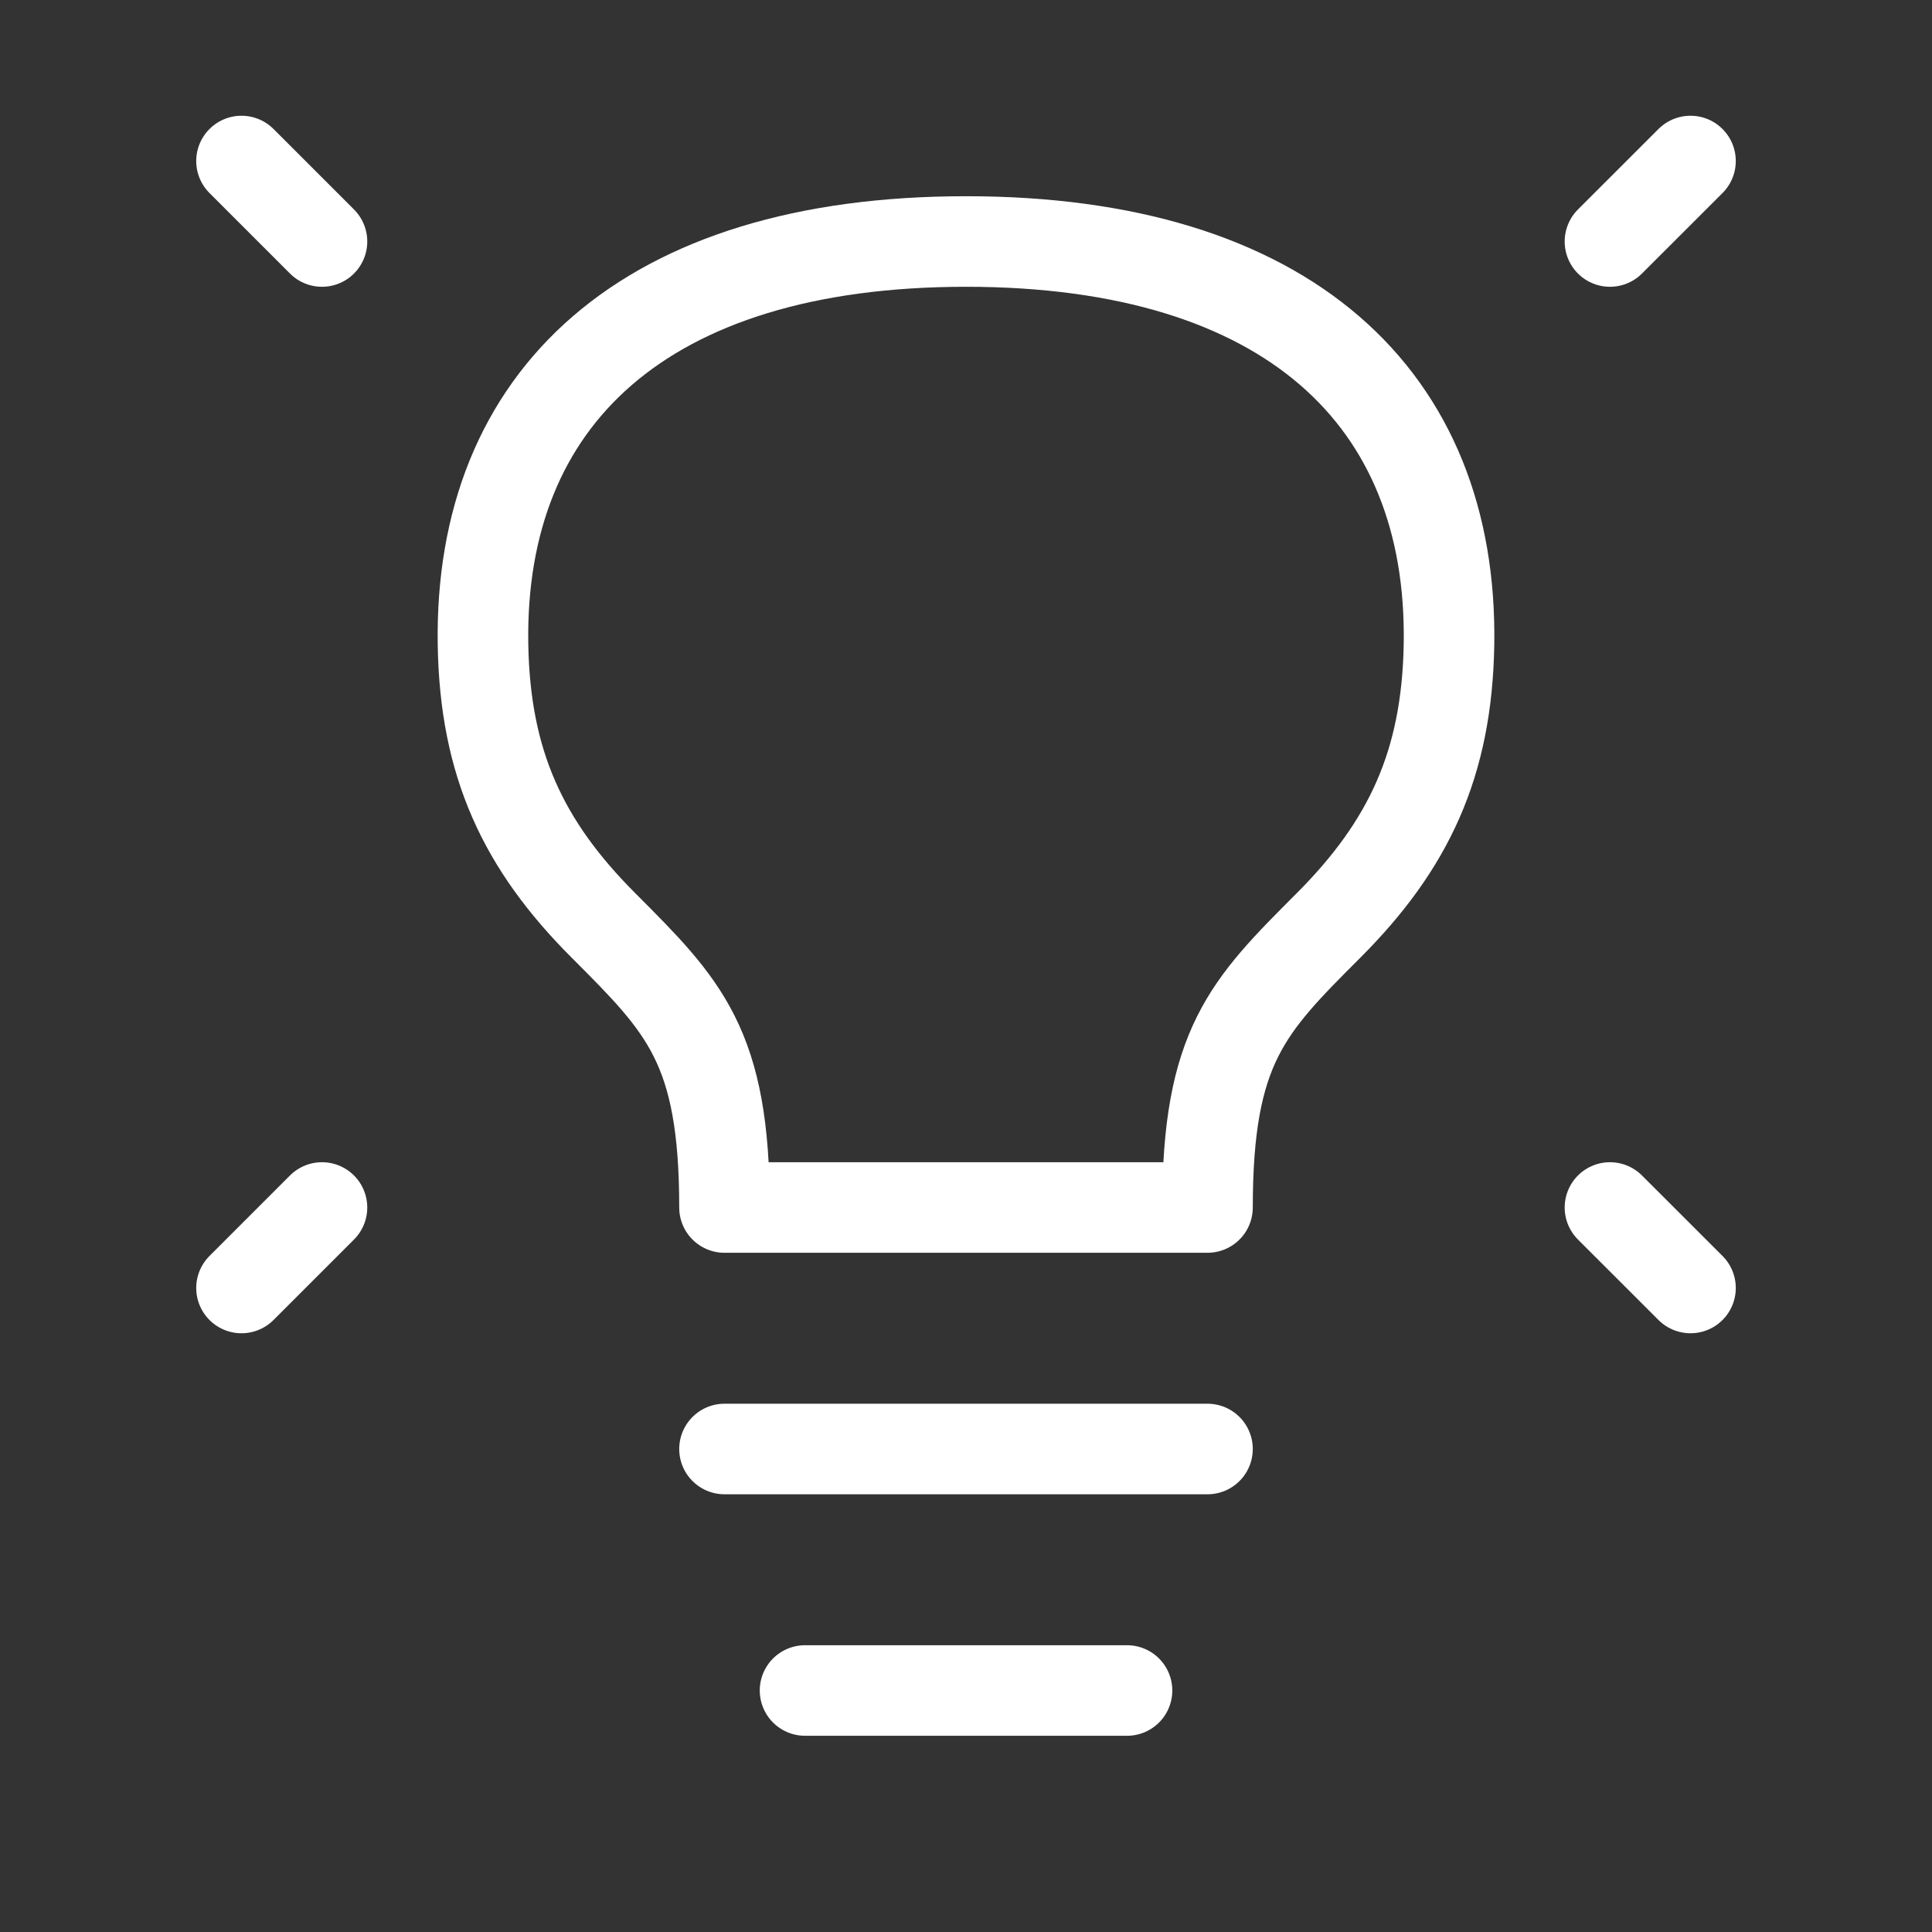
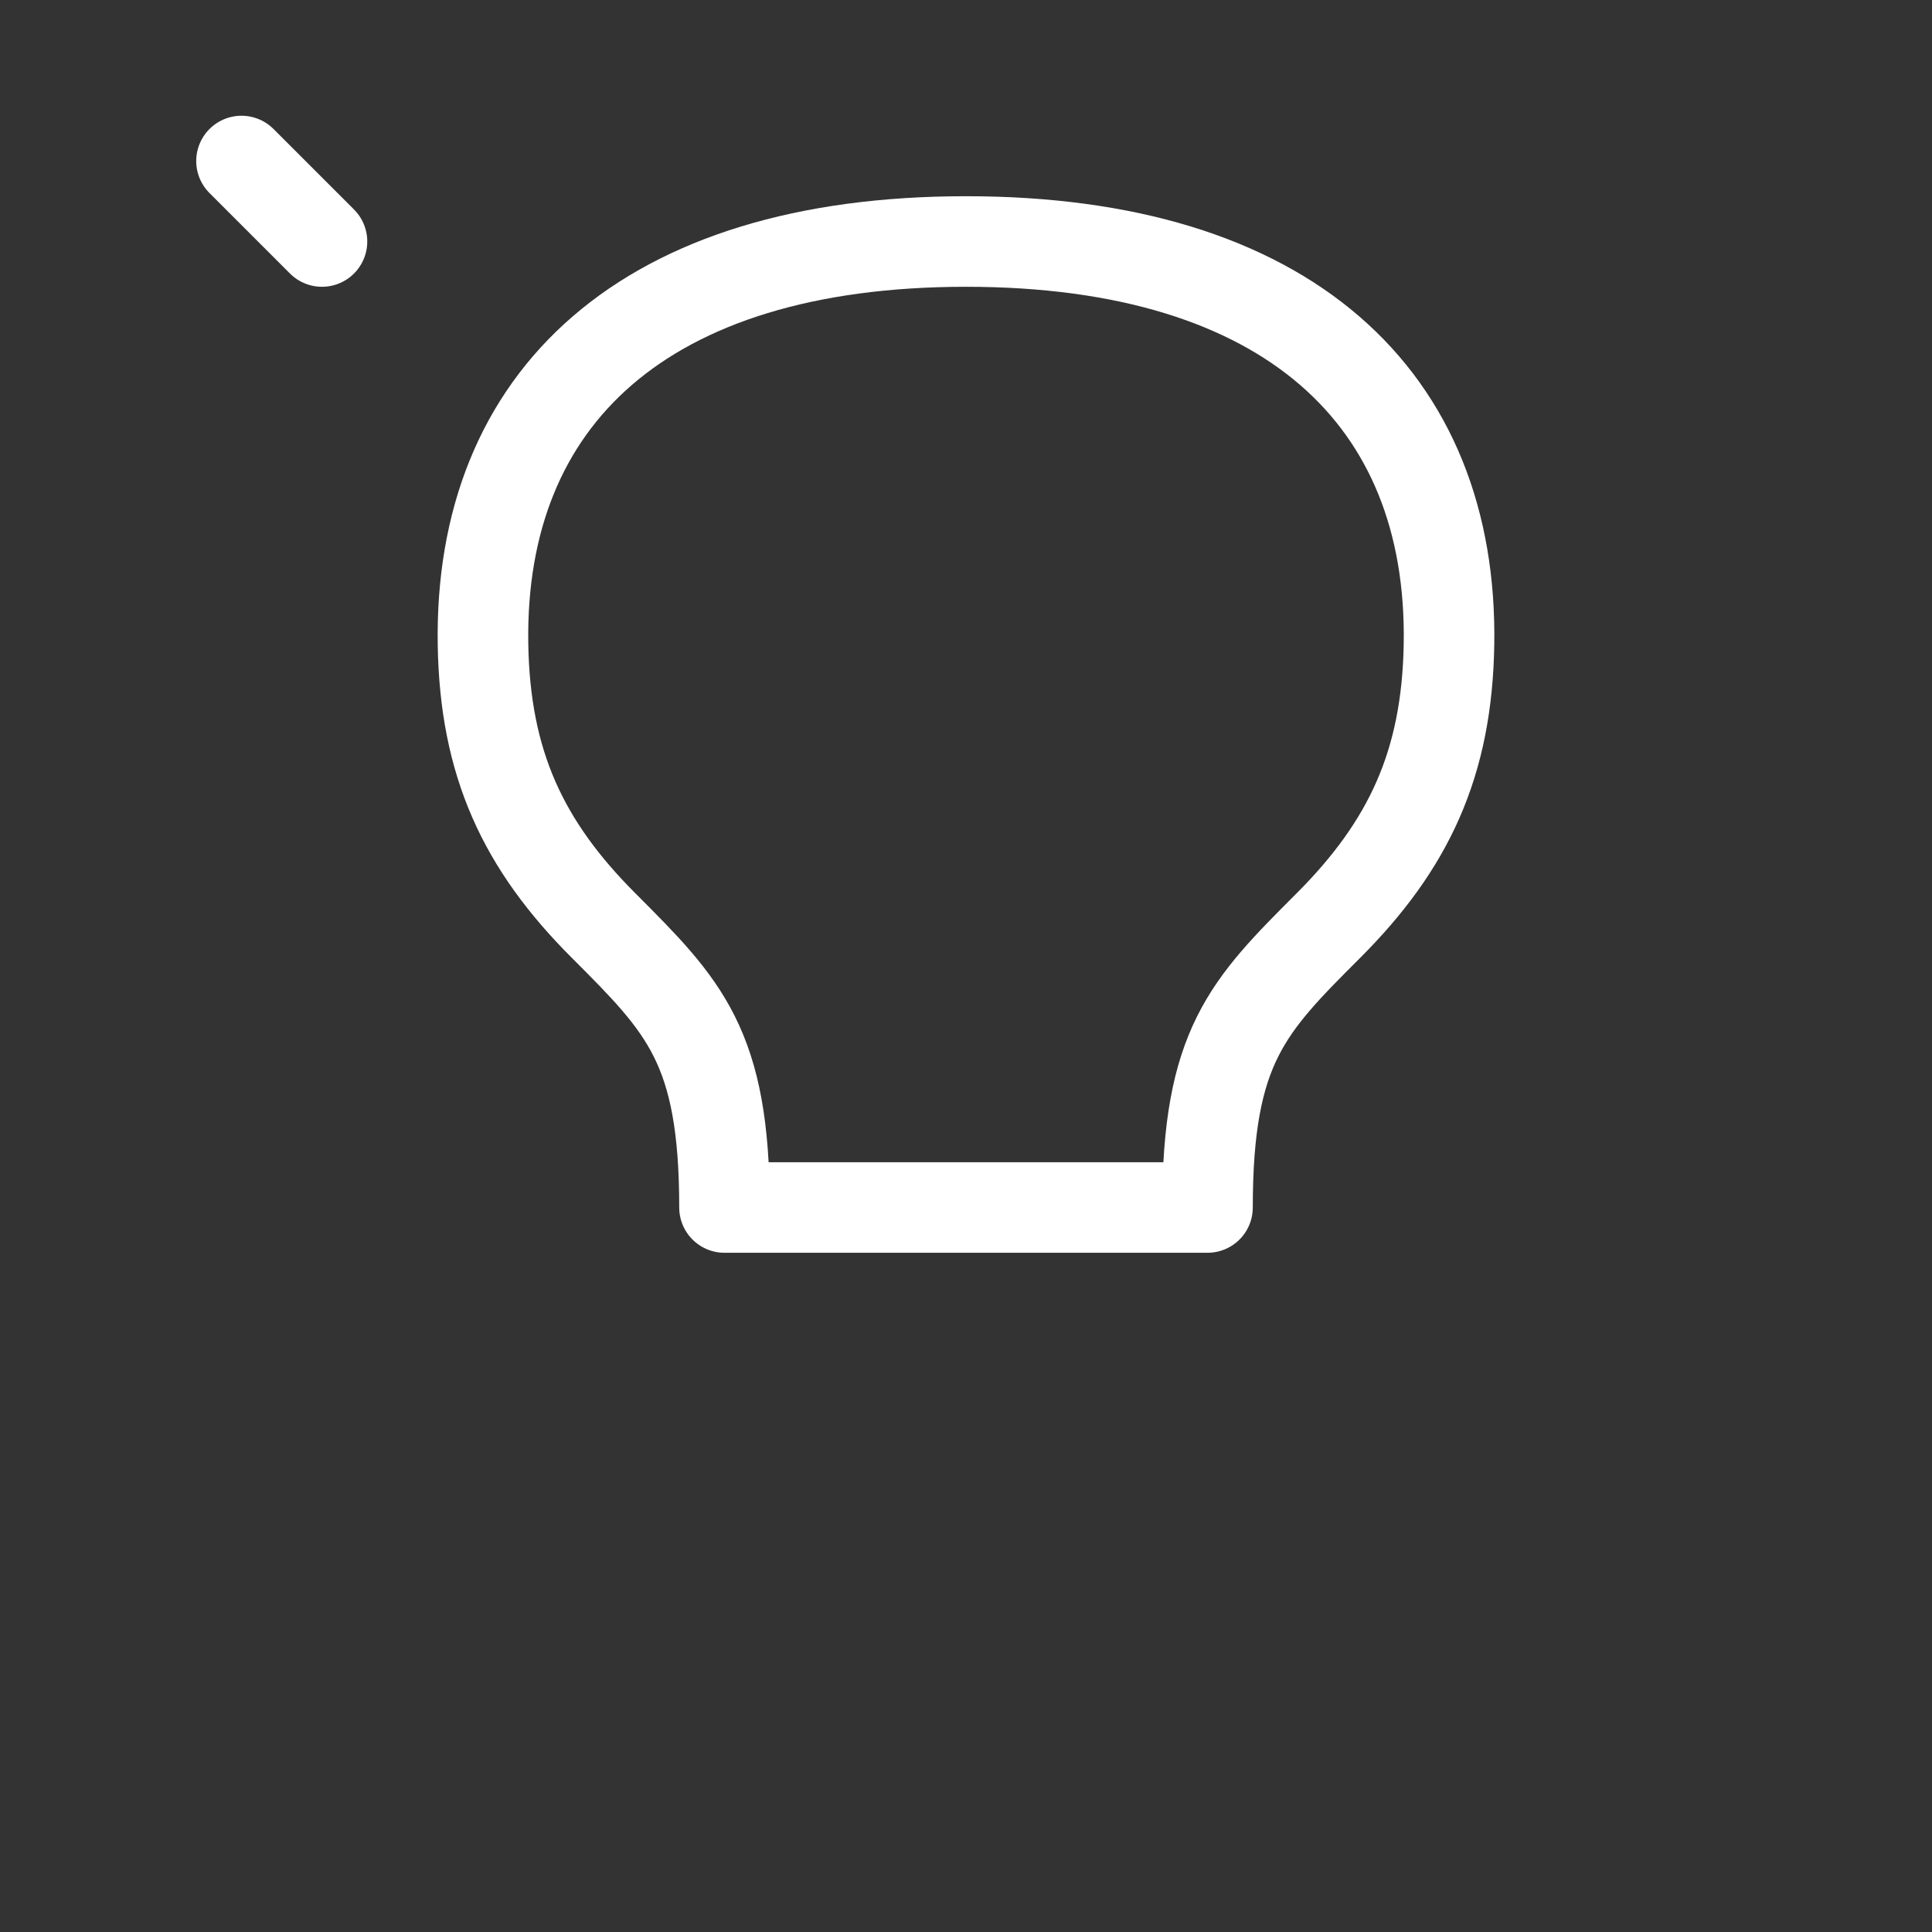
<svg xmlns="http://www.w3.org/2000/svg" width="32" height="32" viewBox="0 0 32 32" fill="none">
  <rect x="0" y="0" width="32" height="32" fill="#333333" stroke="none" />
-   <path d="M28 2.667L26.666 4" stroke="white" stroke-width="1.5" stroke-linecap="round" stroke-linejoin="round" />
  <path d="M4 2.667L5.333 4" stroke="white" stroke-width="1.5" stroke-linecap="round" stroke-linejoin="round" />
-   <path d="M28 21.333L26.666 20" stroke="white" stroke-width="1.5" stroke-linecap="round" stroke-linejoin="round" />
-   <path d="M4 21.333L5.333 20" stroke="white" stroke-width="1.5" stroke-linecap="round" stroke-linejoin="round" />
-   <path d="M12 24H20" stroke="white" stroke-width="1.5" stroke-linecap="round" stroke-linejoin="round" />
-   <path d="M13.334 28H18.667" stroke="white" stroke-width="1.5" stroke-linecap="round" stroke-linejoin="round" />
  <path d="M16 4C10.666 4 7.936 6.6 8 10.667C8.031 12.649 8.666 14 10 15.333C11.333 16.667 12 17.333 12 20H20C20 17.334 20.666 16.667 21.999 15.334C23.333 14 23.968 12.649 24 10.667C24.064 6.6 21.333 4 16 4Z" stroke="white" stroke-width="1.5" stroke-linecap="round" stroke-linejoin="round" />
</svg>